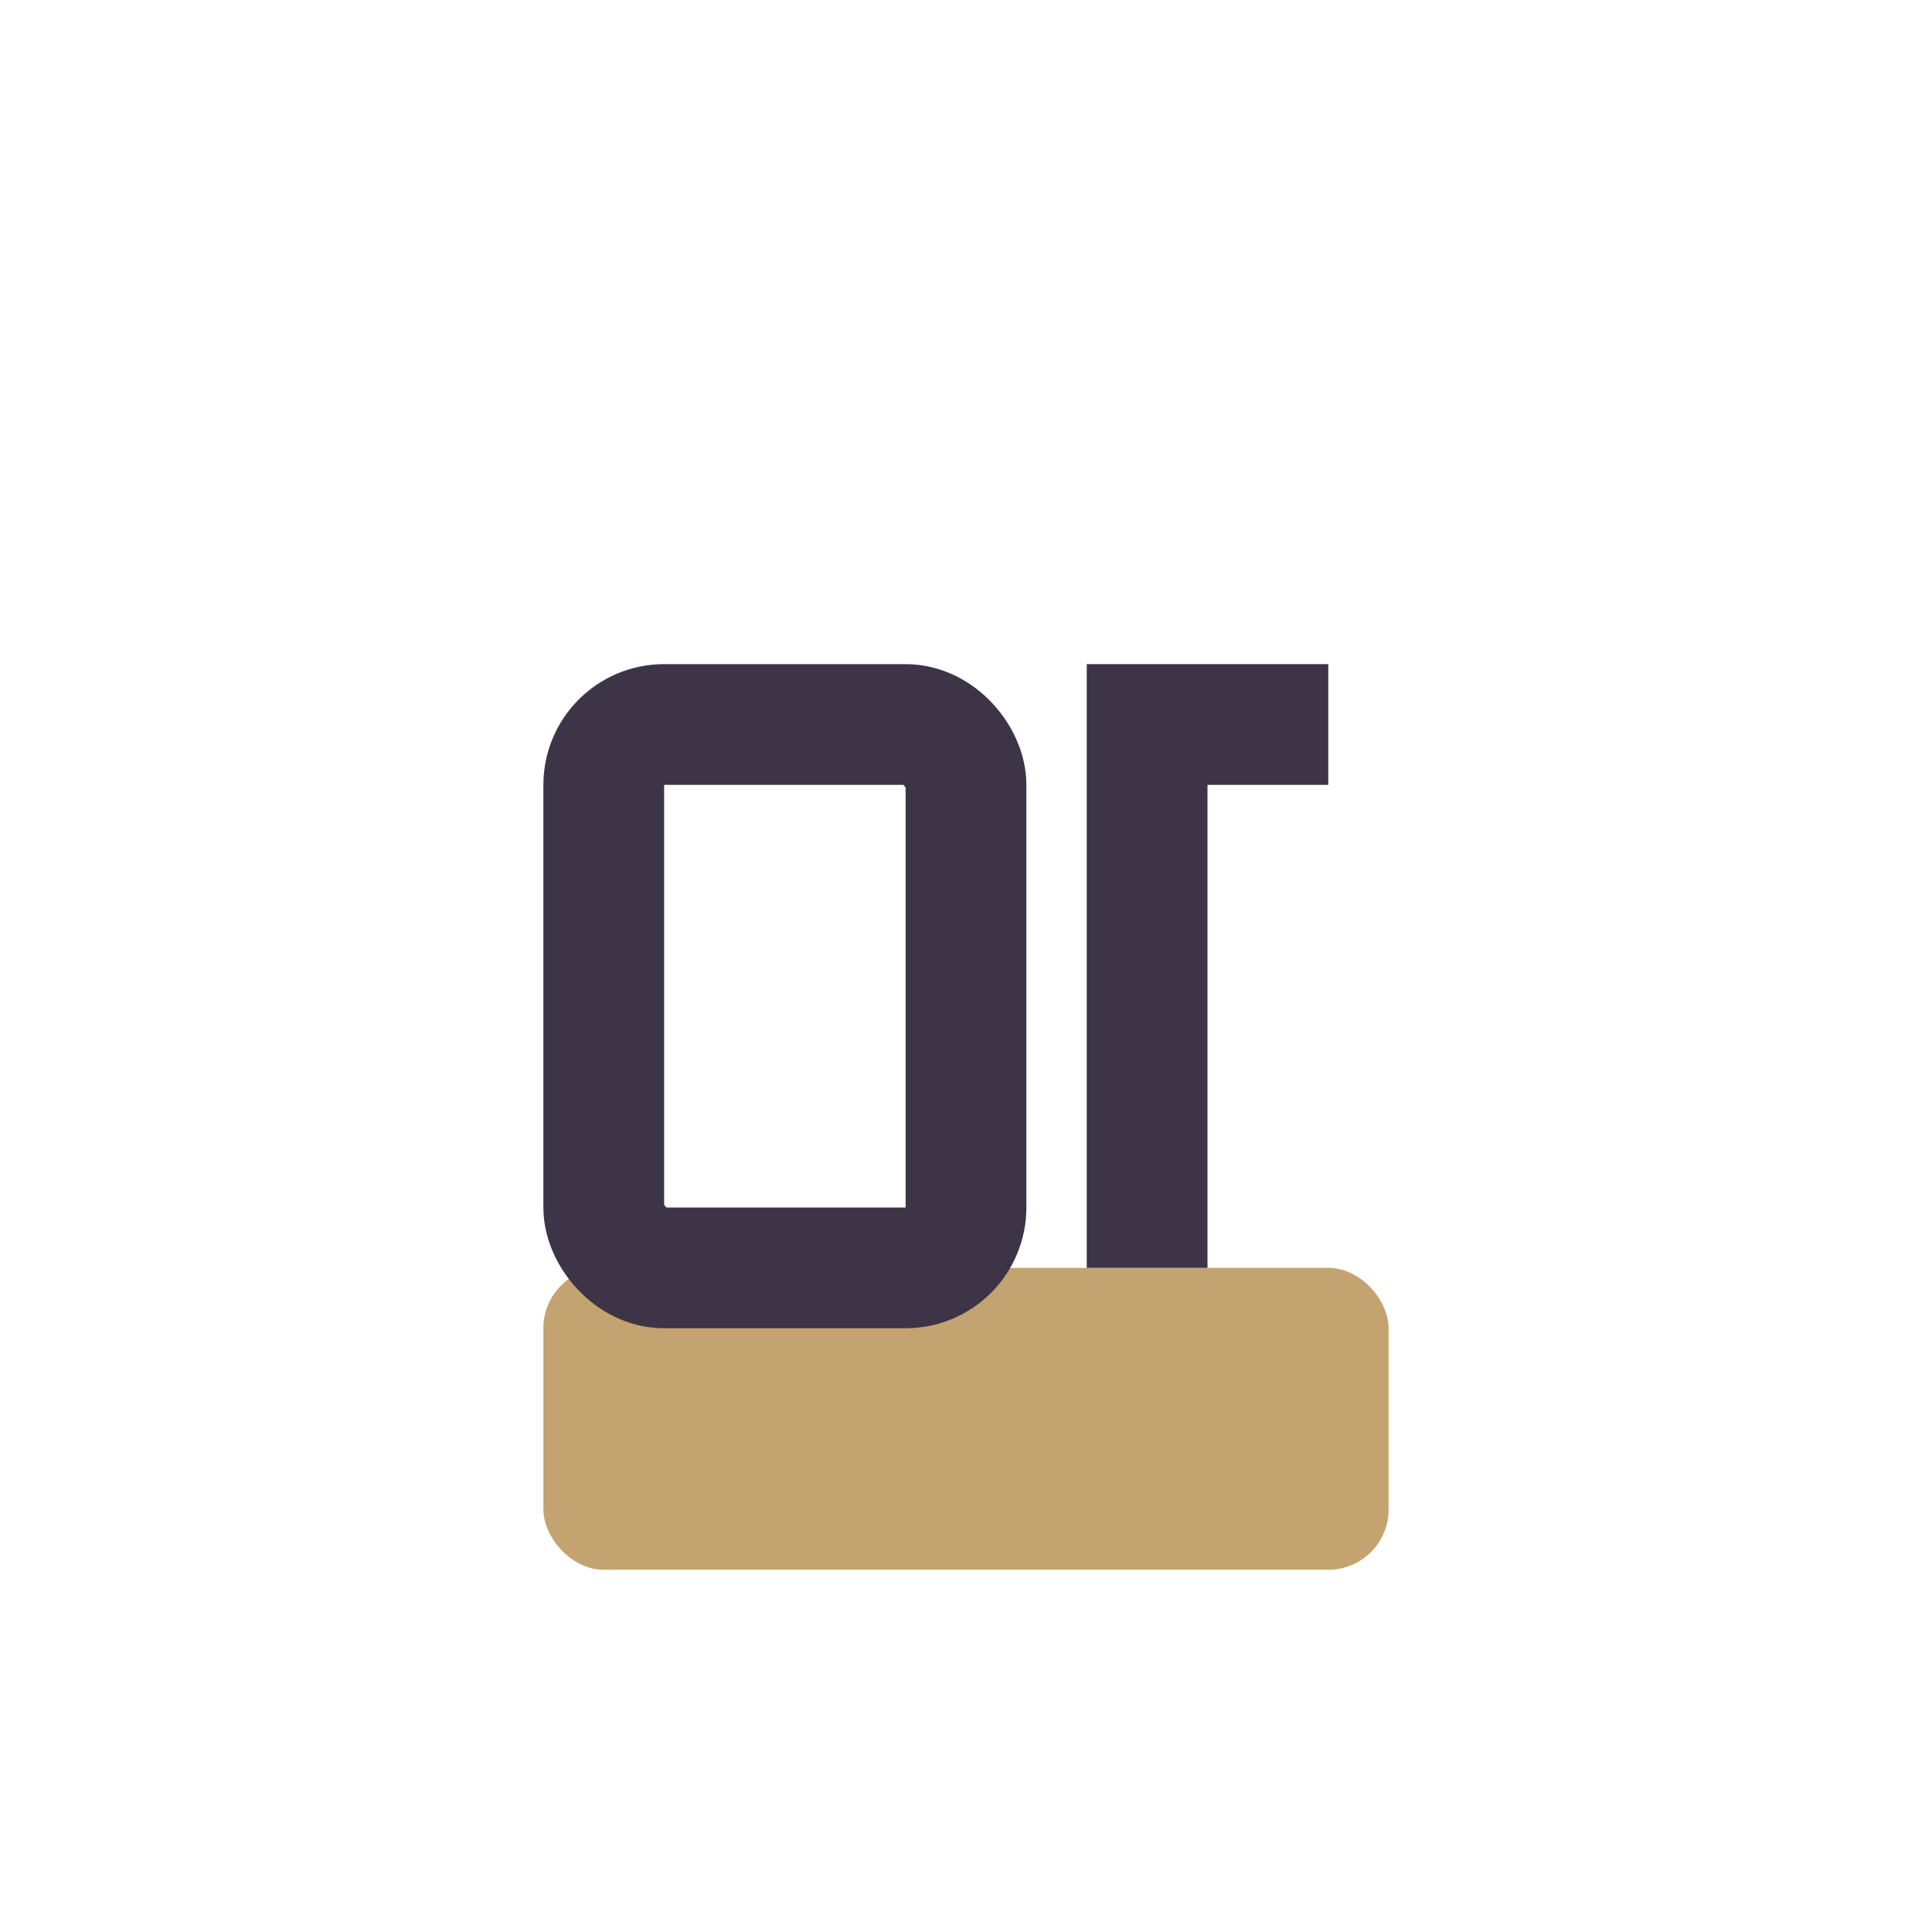
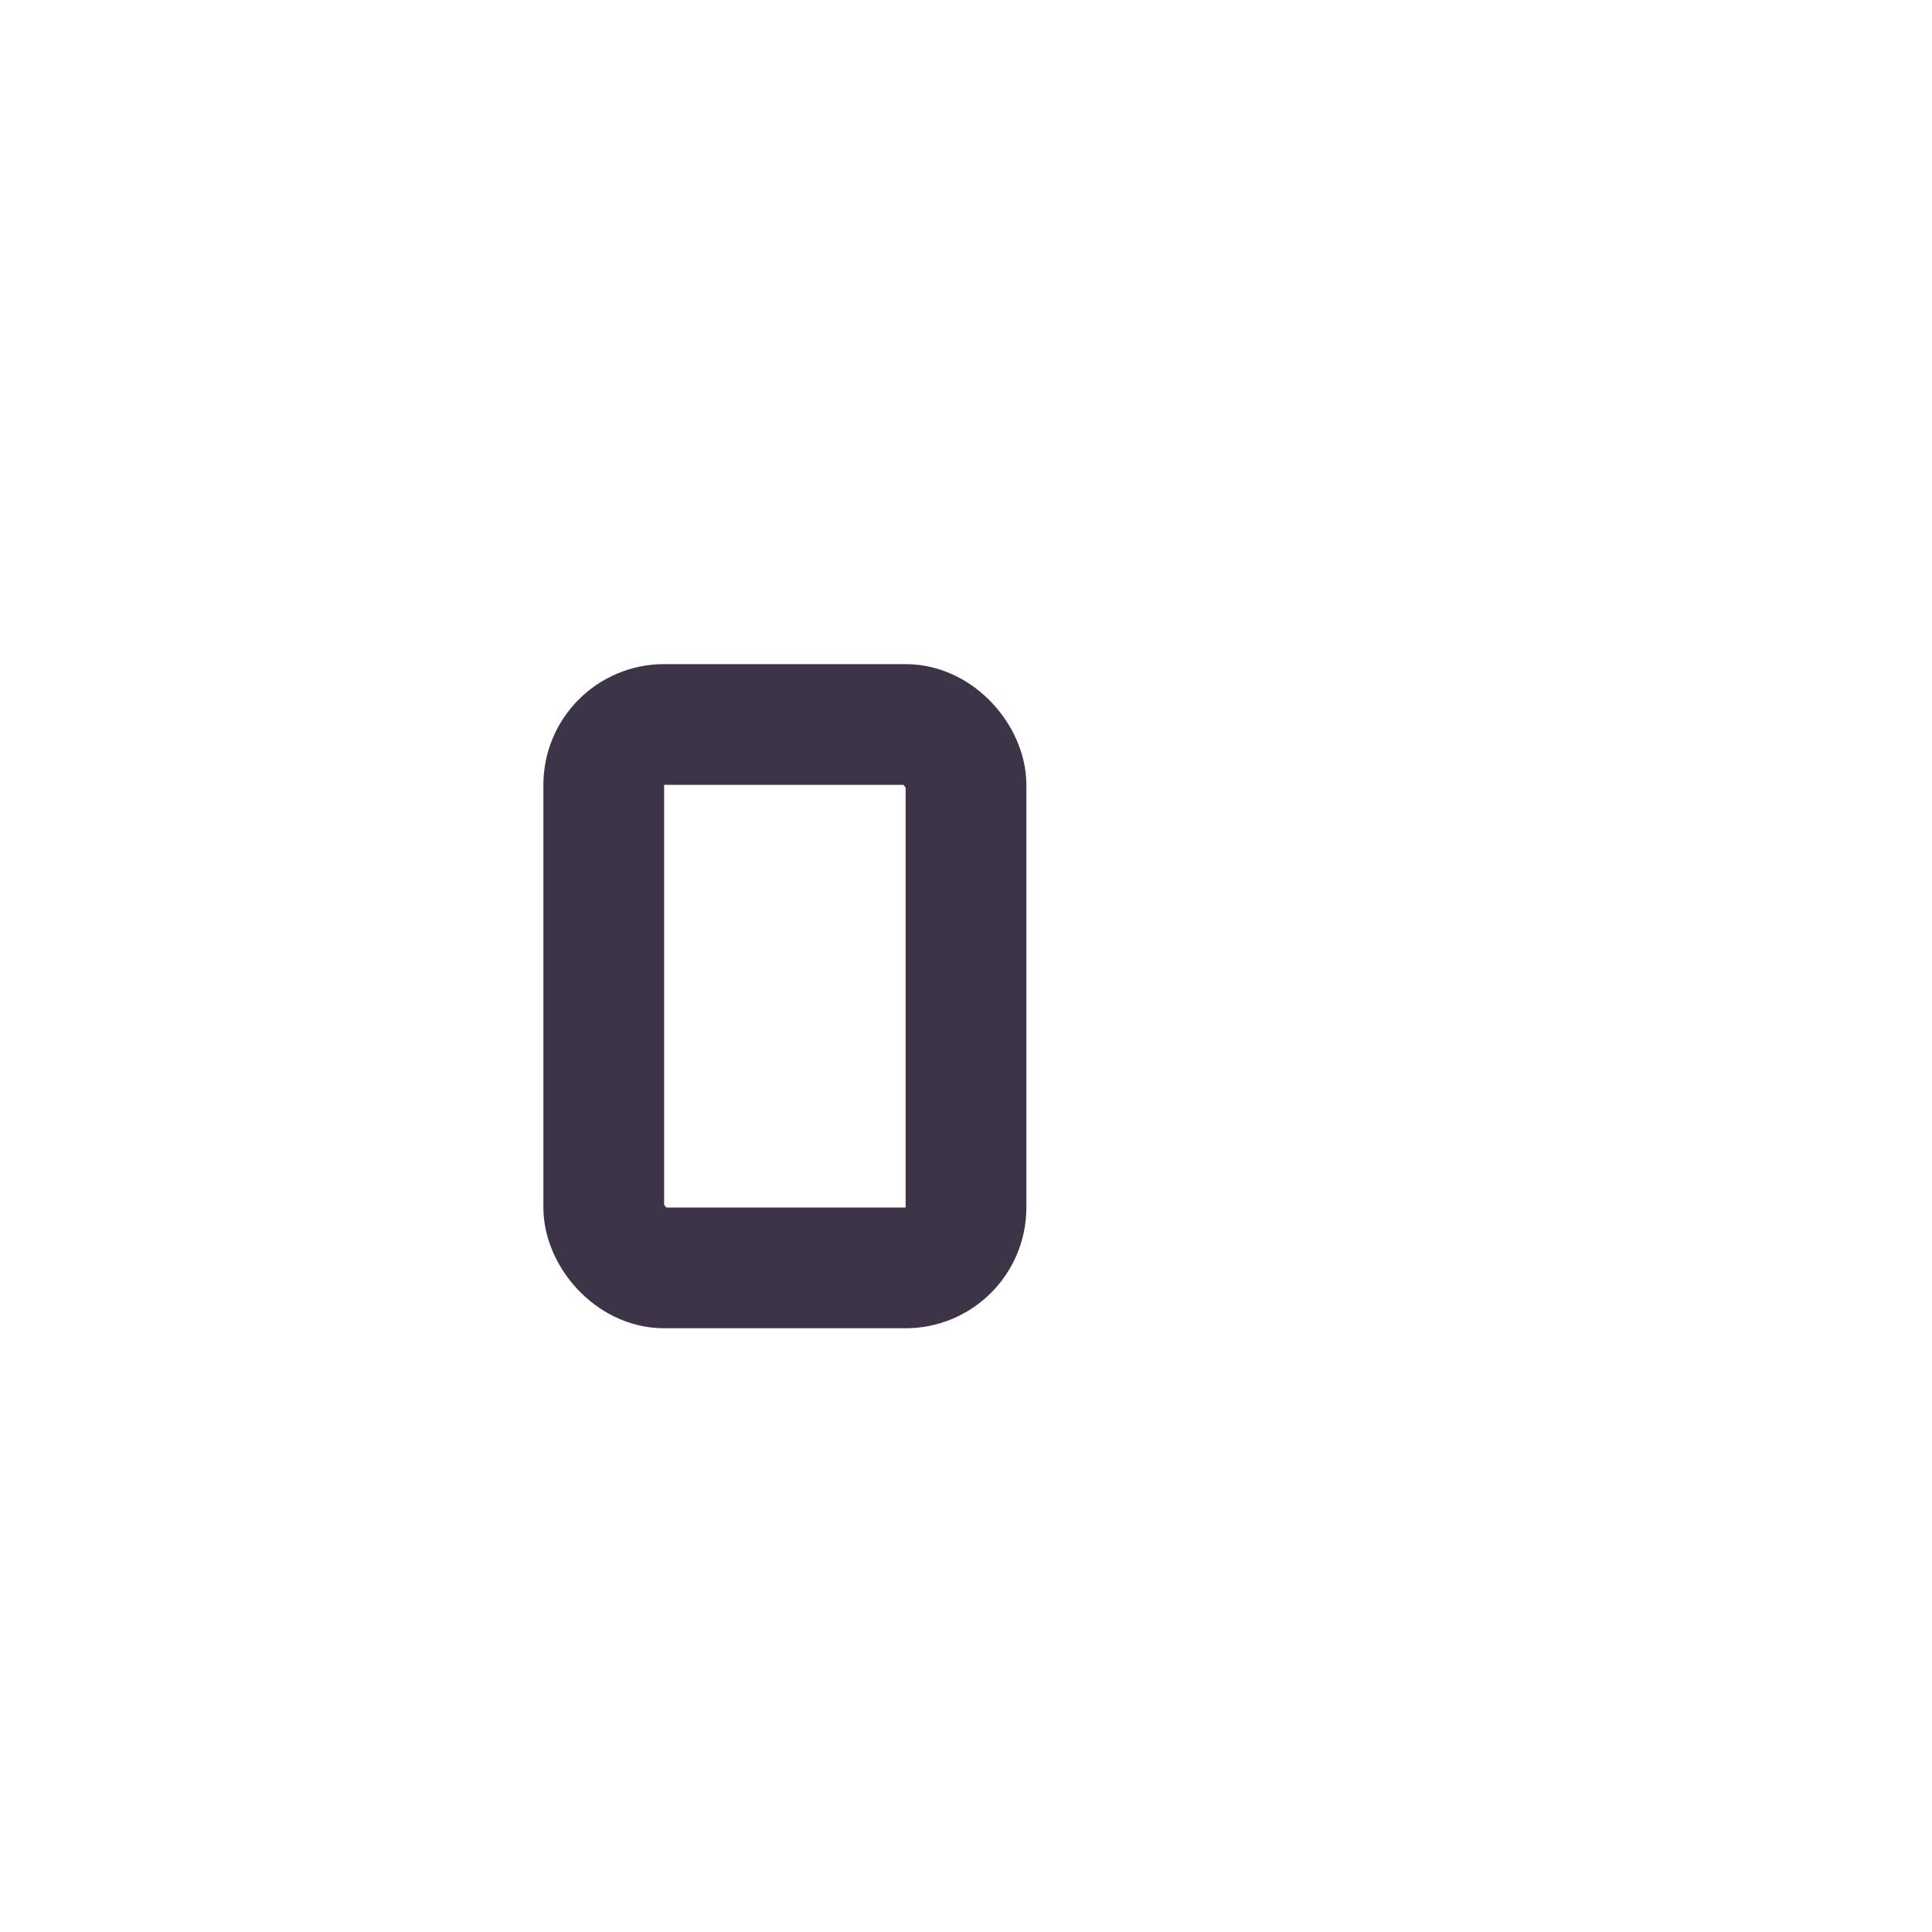
<svg xmlns="http://www.w3.org/2000/svg" width="32" height="32" viewBox="0 0 32 32">
-   <rect x="9" y="21" width="14" height="5" rx="1" fill="#C3A36F" />
  <rect x="10" y="12" width="6" height="9" rx="1" fill="none" stroke="#3D3547" stroke-width="2" />
-   <path d="M18 12h4M19 12v9" stroke="#3D3547" stroke-width="2" />
</svg>